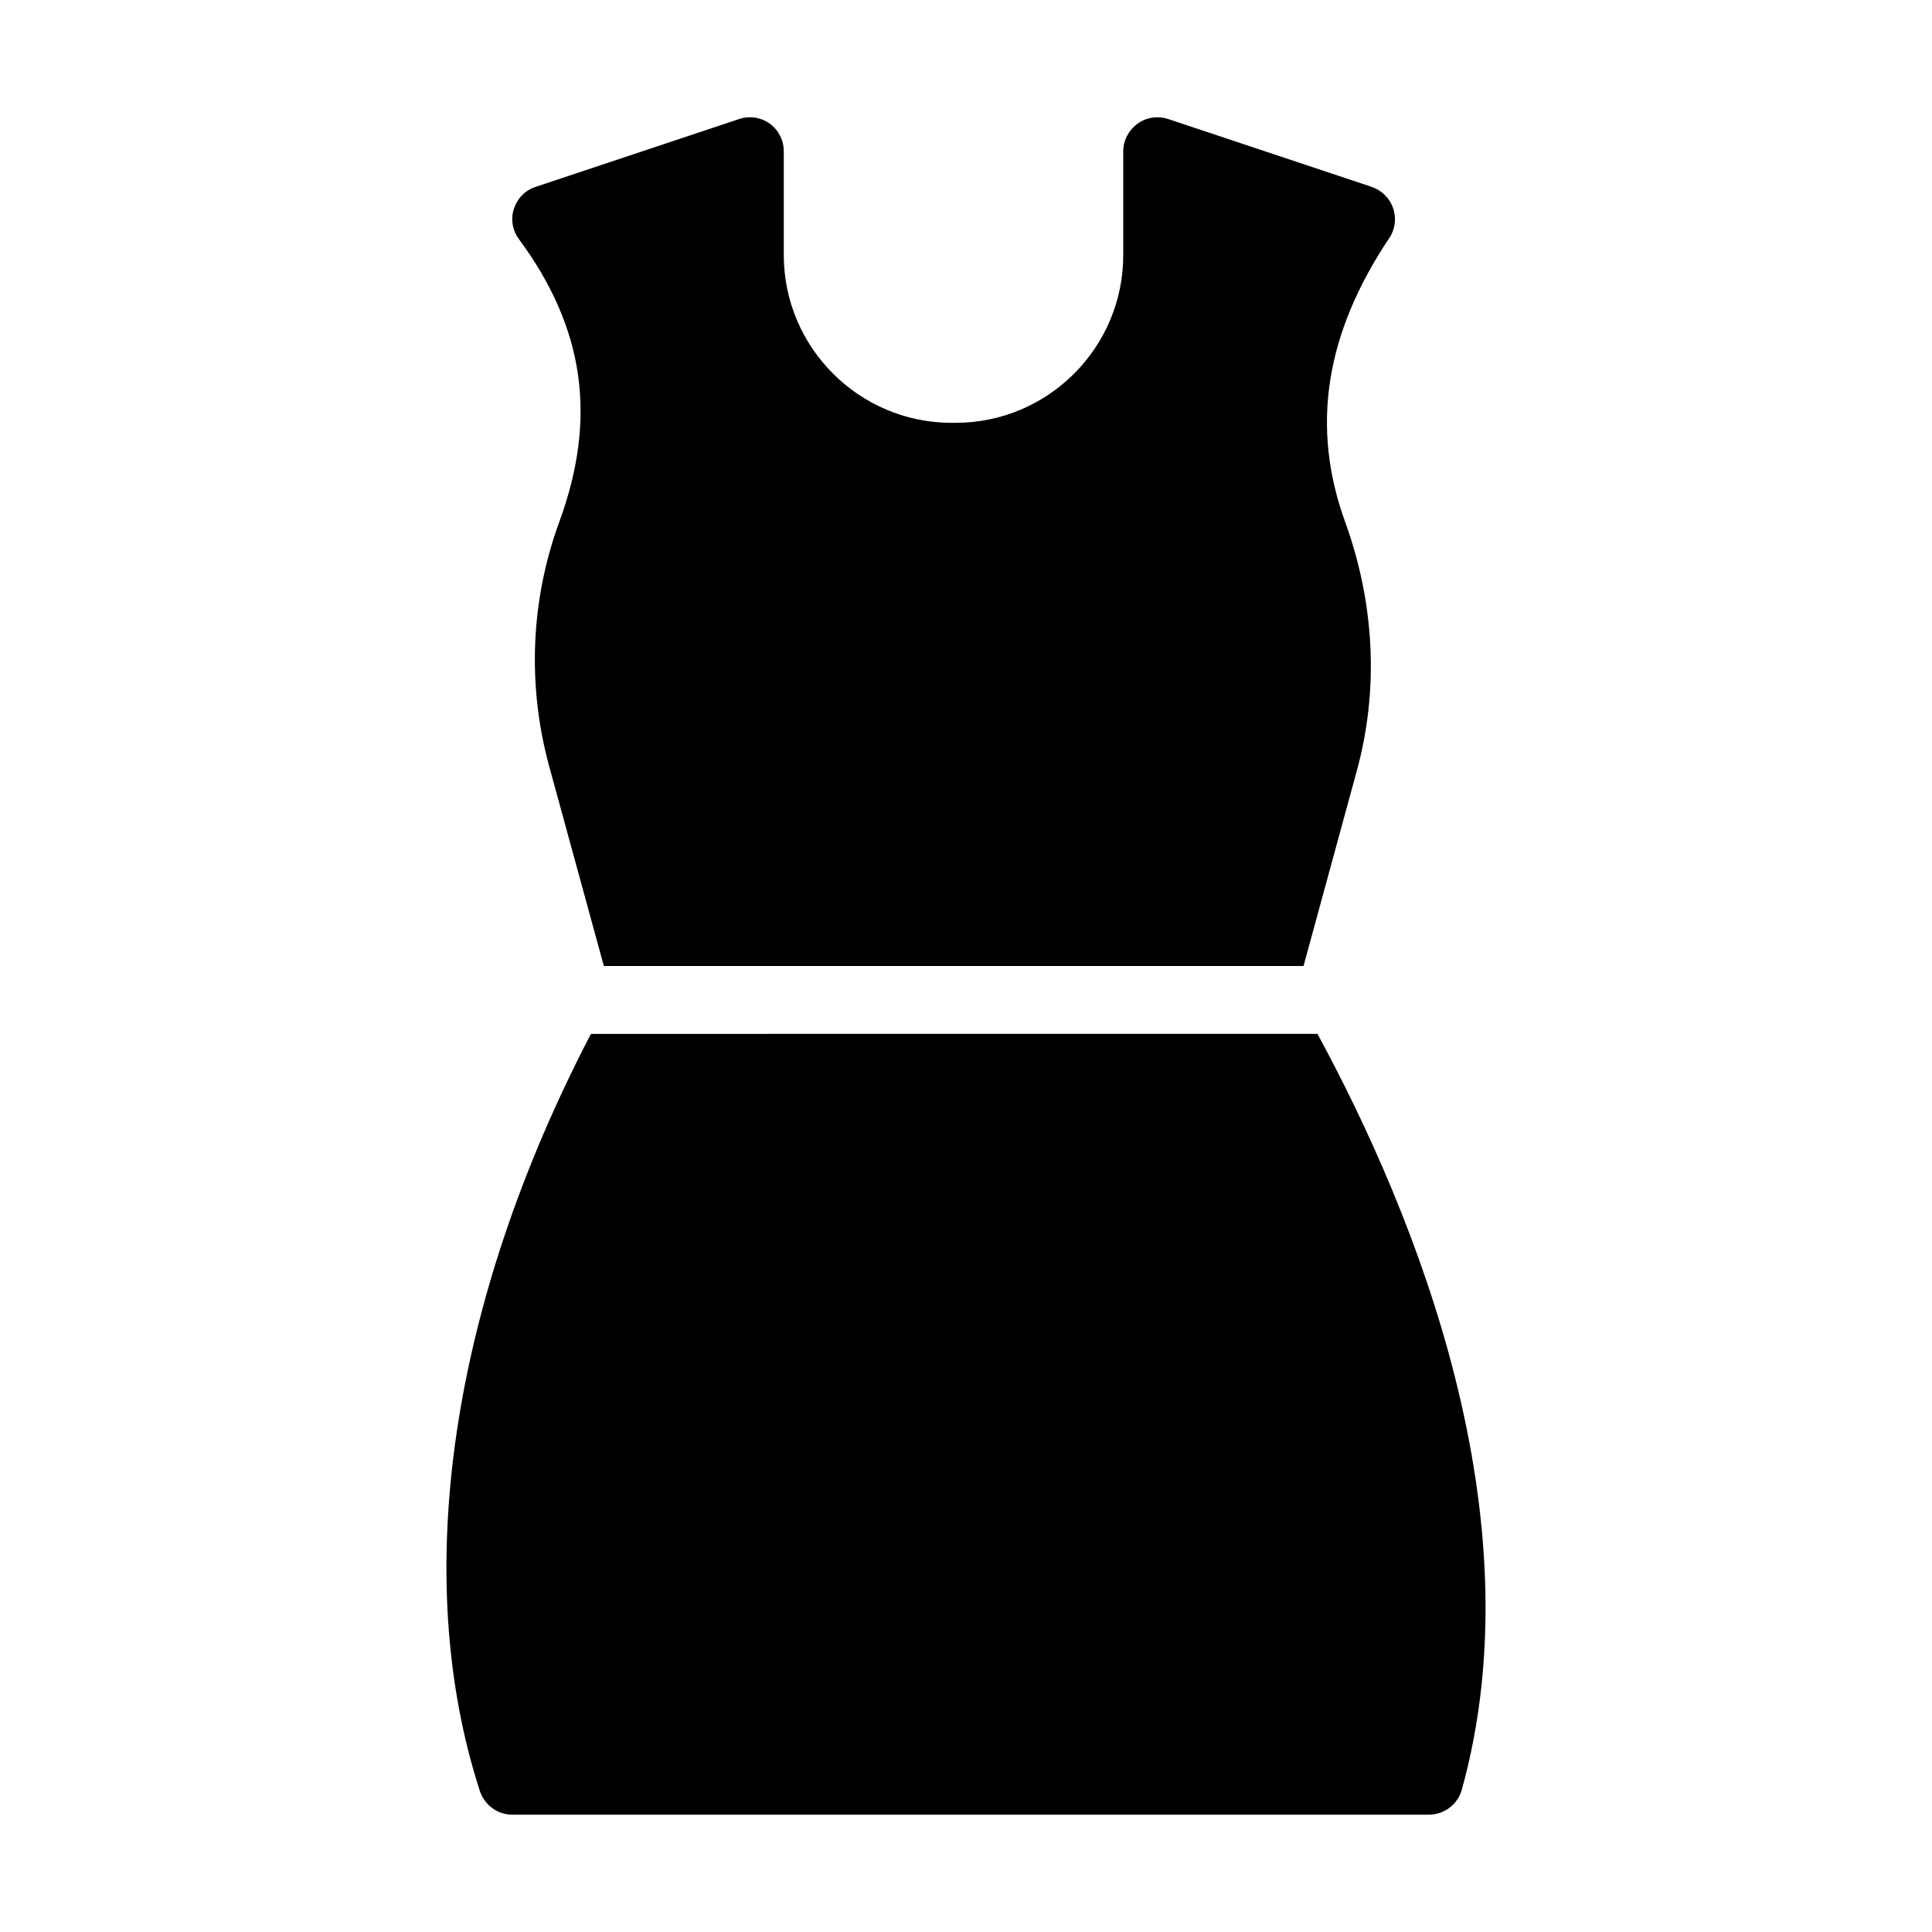
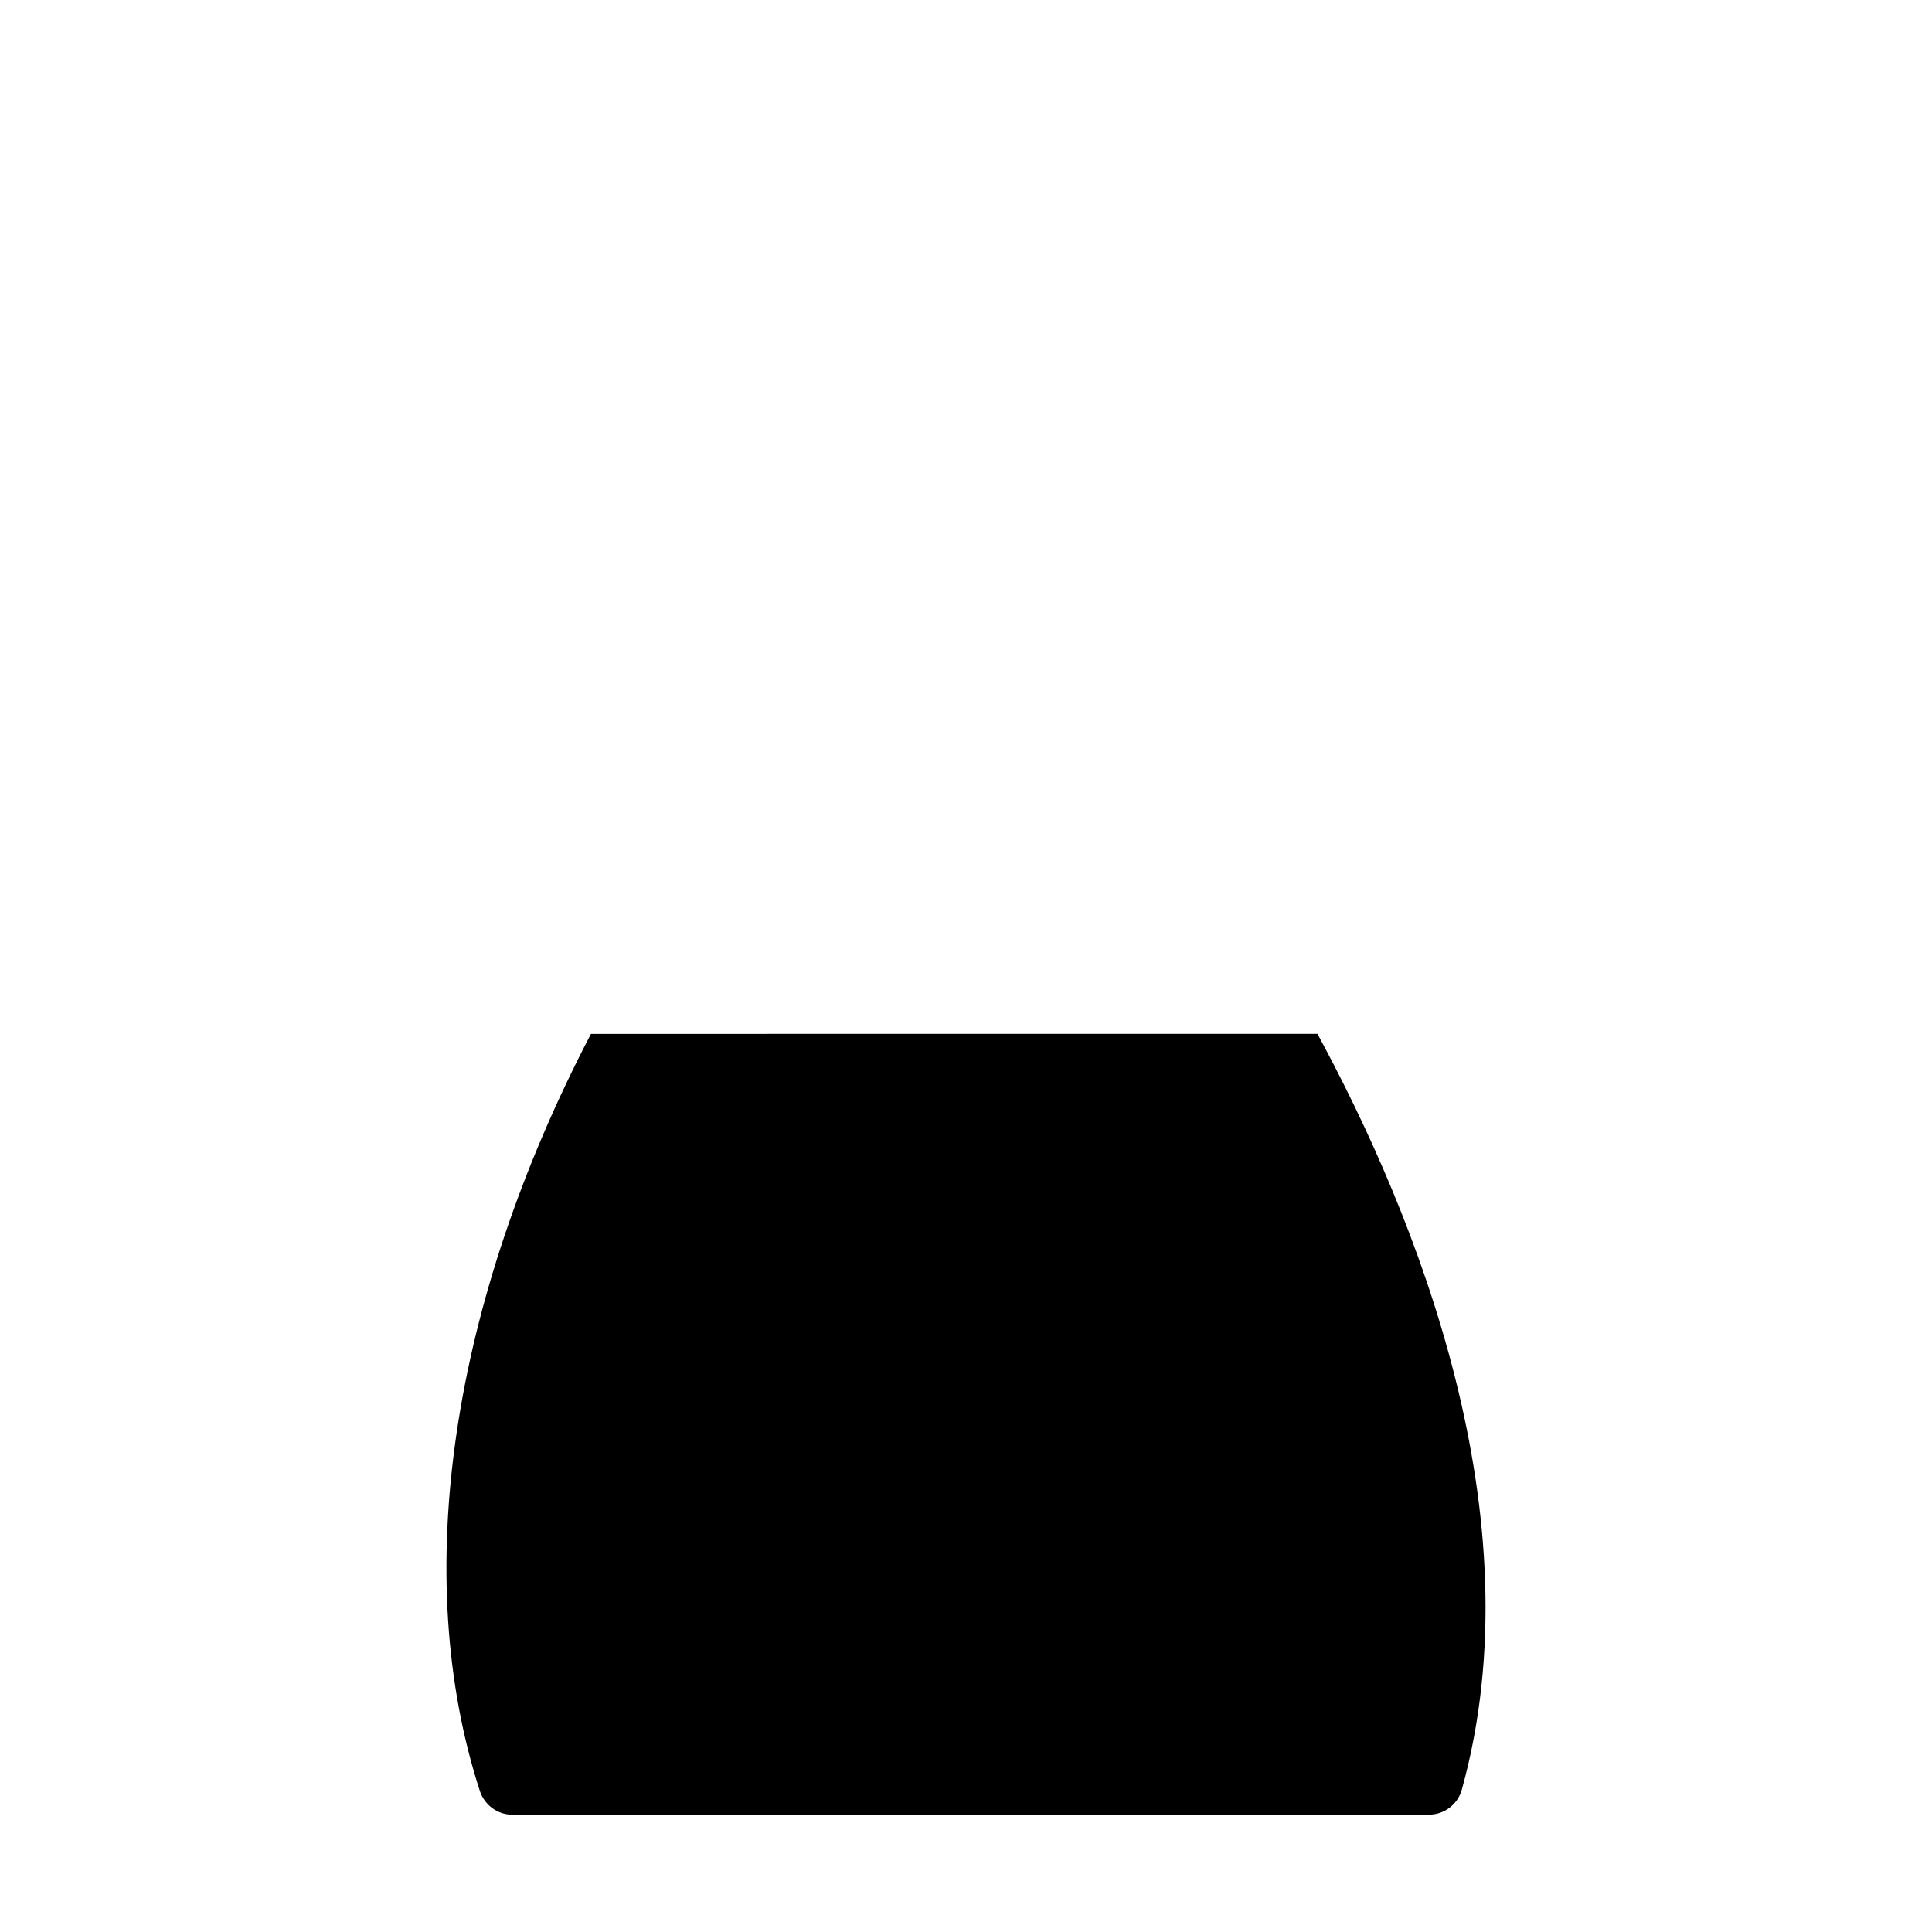
<svg xmlns="http://www.w3.org/2000/svg" fill="#000000" width="800px" height="800px" version="1.1" viewBox="144 144 512 512">
  <g>
-     <path d="m348.02 176.79c-2.34-1.711-5.398-2.16-8.098-1.258l-53.98 17.992c-2.789 0.898-4.859 3.059-5.758 5.848-0.898 2.699-0.359 5.758 1.352 8.008 17.363 23.57 20.781 47.32 10.707 74.852-7.648 20.871-8.547 43.363-2.699 64.867l14.484 52.898h185.42l14.125-51.73c5.848-21.41 4.769-44.172-3.059-65.855-9.176-25.191-5.398-49.84 11.695-75.391 1.531-2.25 1.891-5.219 0.988-7.828-0.898-2.699-3.059-4.769-5.668-5.668l-53.98-17.992c-2.789-0.898-5.758-0.449-8.098 1.258-2.34 1.711-3.777 4.41-3.777 7.289v27.531c0 24.469-19.883 44.441-44.441 44.441h-1.078c-24.473 0-44.441-19.973-44.441-44.441l-0.004-27.531c0-2.879-1.348-5.578-3.688-7.289z" />
-     <path d="m300.61 417.99c-37.156 71.254-47.953 143.68-29.418 200.71 1.258 3.688 4.68 6.207 8.547 6.207h242.91c4.047 0 7.648-2.699 8.727-6.566 20.152-72.512-12.145-152.22-38.234-200.36z" />
+     <path d="m300.61 417.99c-37.156 71.254-47.953 143.68-29.418 200.71 1.258 3.688 4.68 6.207 8.547 6.207h242.91c4.047 0 7.648-2.699 8.727-6.566 20.152-72.512-12.145-152.22-38.234-200.36" />
  </g>
</svg>